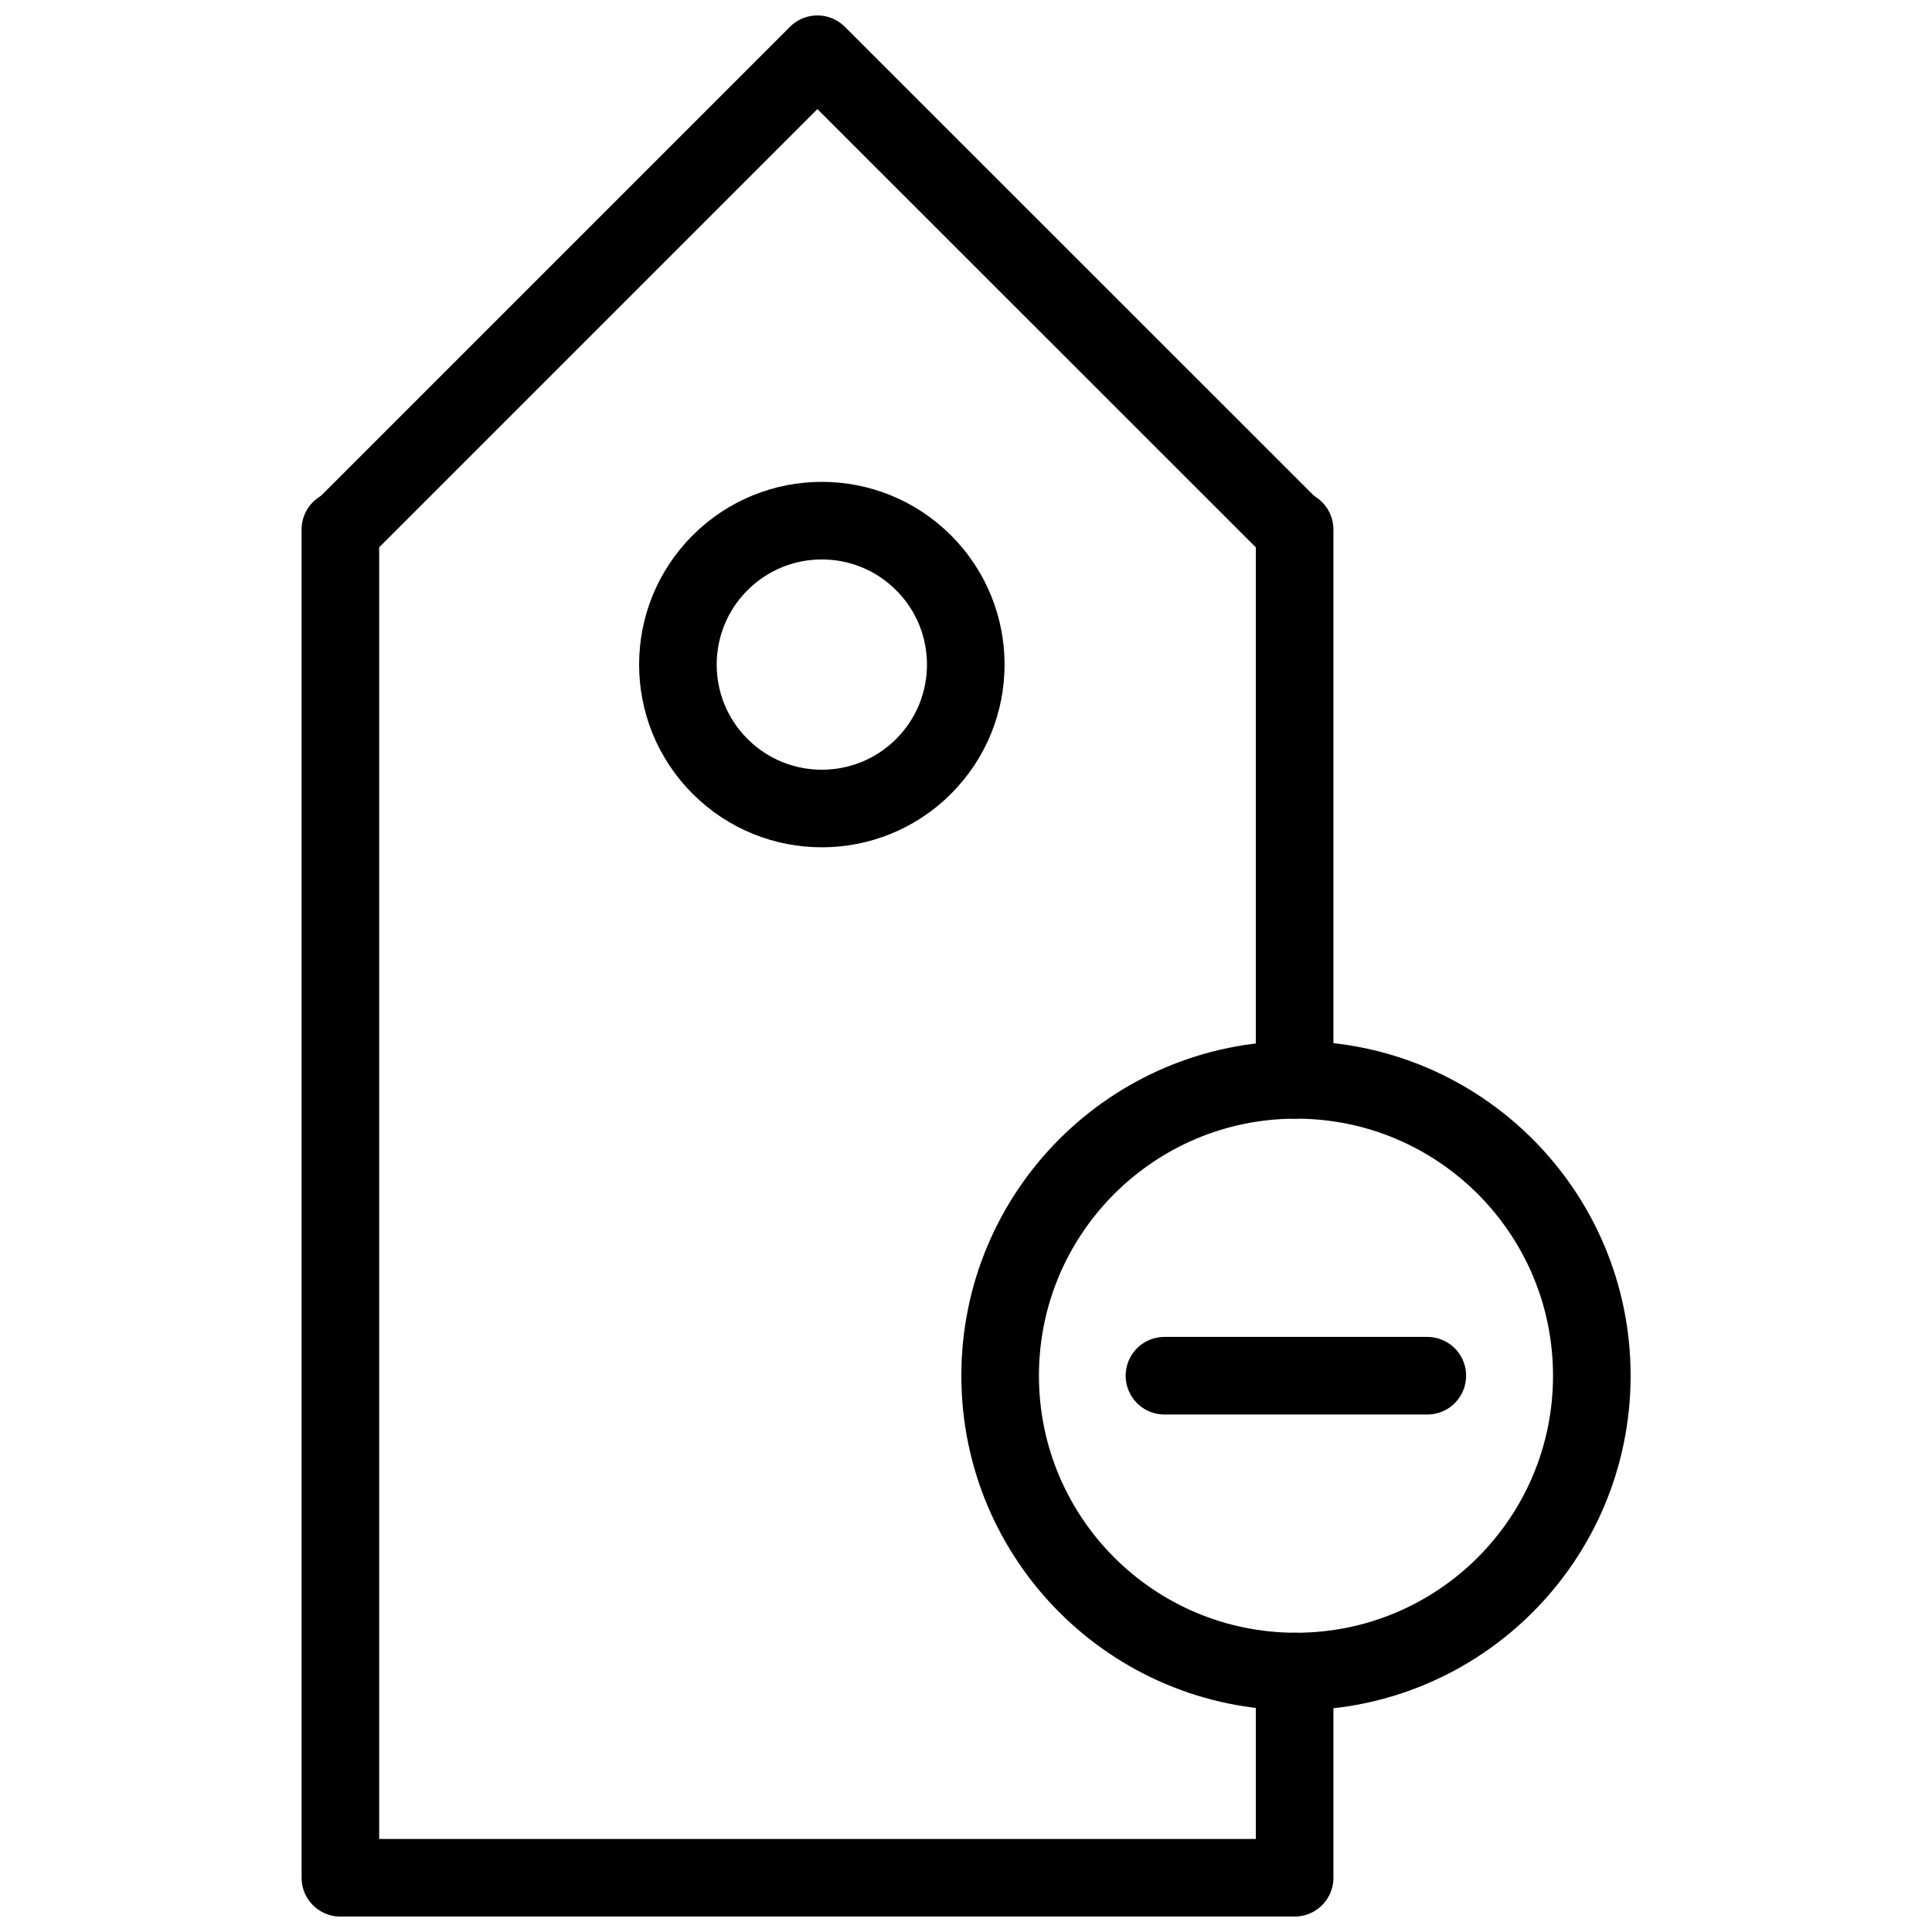
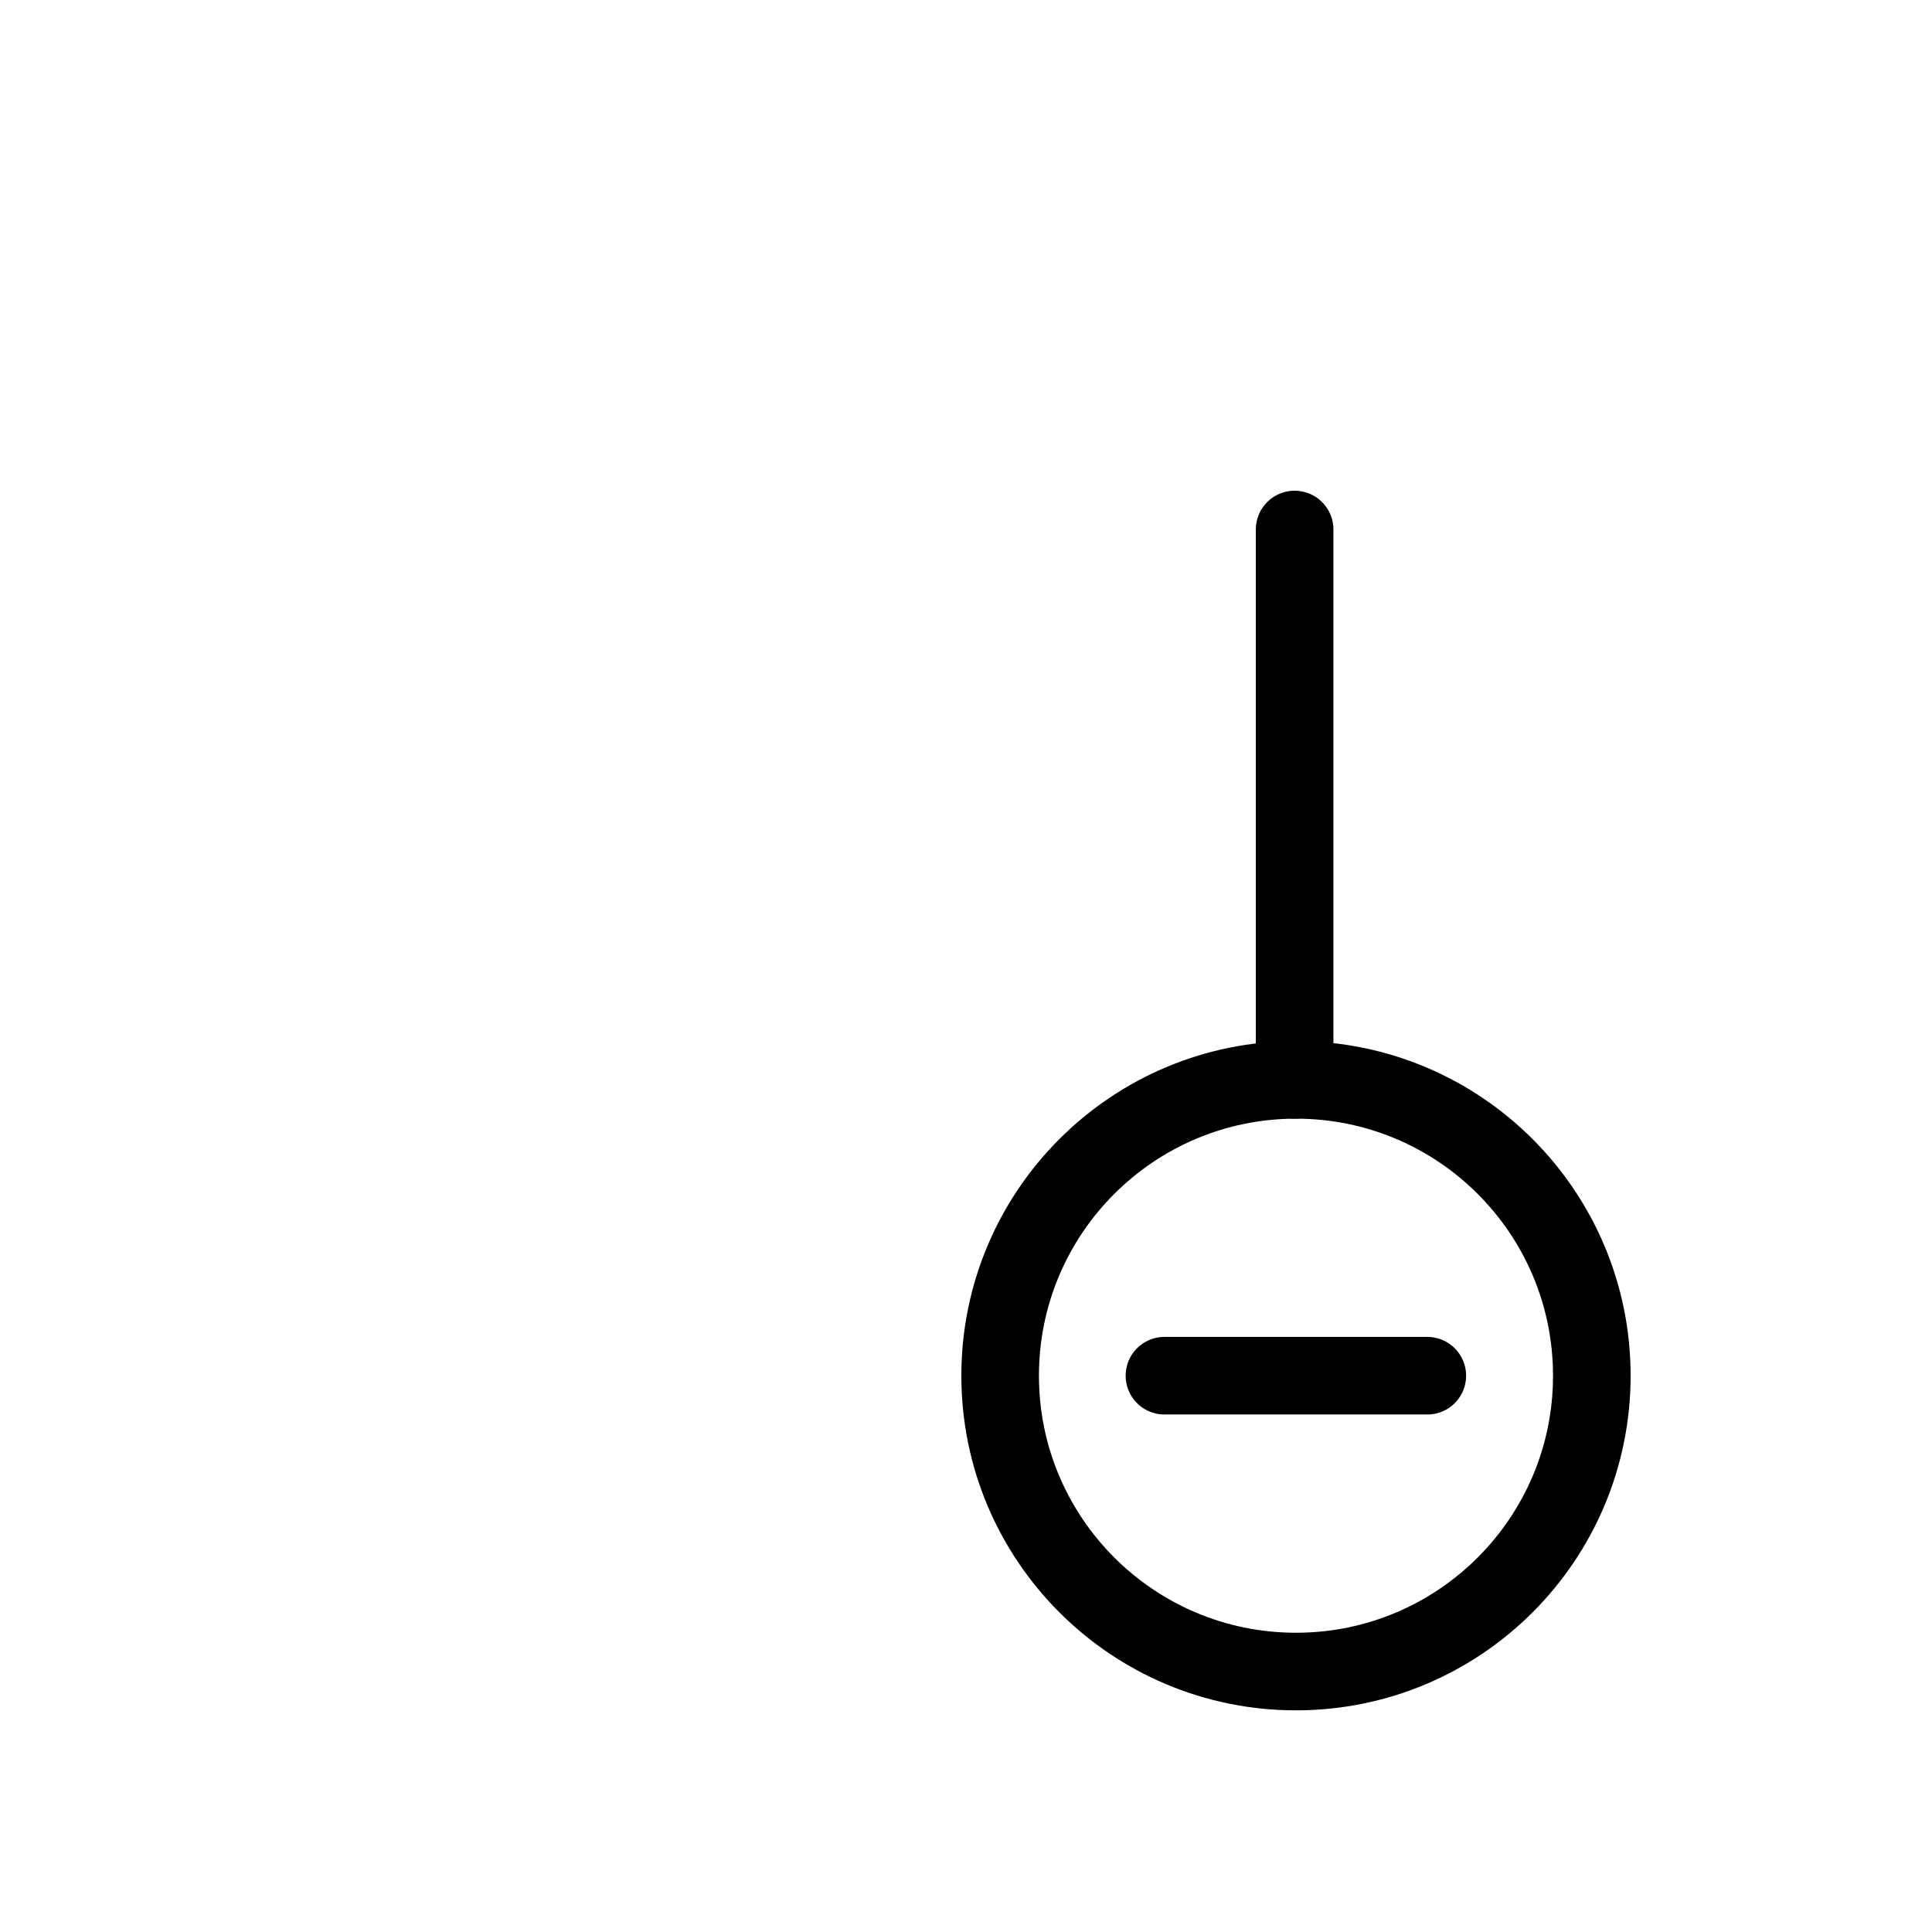
<svg xmlns="http://www.w3.org/2000/svg" width="800px" height="800px" version="1.1" viewBox="144 144 512 512">
  <defs>
    <clipPath id="b">
-       <path d="m224 148.09h274v146.91h-274z" />
-     </clipPath>
+       </clipPath>
    <clipPath id="a">
-       <path d="m223 274h275v377.9h-275z" />
-     </clipPath>
+       </clipPath>
  </defs>
  <g clip-path="url(#b)">
-     <path transform="matrix(5.141 0 0 5.141 223.92 148.09)" d="m2.05 26.54 24.54-24.54 24.56 24.55" fill="none" stroke="#000000" stroke-linecap="round" stroke-linejoin="round" stroke-width="4" />
-   </g>
+     </g>
  <g clip-path="url(#a)">
-     <path transform="matrix(5.141 0 0 5.141 223.92 148.09)" d="m51.19 85.37v10.63h-49.19v-69.5" fill="none" stroke="#000000" stroke-linecap="round" stroke-linejoin="round" stroke-width="4" />
-   </g>
+     </g>
  <path transform="matrix(5.141 0 0 5.141 223.92 148.09)" d="m51.19 26.5v28.37" fill="none" stroke="#000000" stroke-linecap="round" stroke-linejoin="round" stroke-width="4" />
-   <path transform="matrix(3.635 -3.635 3.635 3.635 142.64 295.95)" d="m34.24 33.47c5.38e-4 4.098-3.321 7.42-7.42 7.42-4.097 0-7.419-3.322-7.42-7.42 0-4.098 3.322-7.42 7.42-7.42 4.098 0 7.42 3.322 7.42 7.42" fill="none" stroke="#000000" stroke-linecap="round" stroke-linejoin="round" stroke-width="4" />
  <path transform="matrix(5.141 0 0 5.141 223.92 148.09)" d="m66.51 70.12c0 8.423-6.828 15.25-15.25 15.25s-15.25-6.827-15.25-15.25c0-8.422 6.828-15.25 15.25-15.25s15.25 6.828 15.25 15.25" fill="none" stroke="#000000" stroke-linecap="round" stroke-linejoin="round" stroke-width="4" />
  <path transform="matrix(5.141 0 0 5.141 223.92 148.09)" d="m44.48 70.12h13.55" fill="none" stroke="#000000" stroke-linecap="round" stroke-linejoin="round" stroke-width="4" />
</svg>